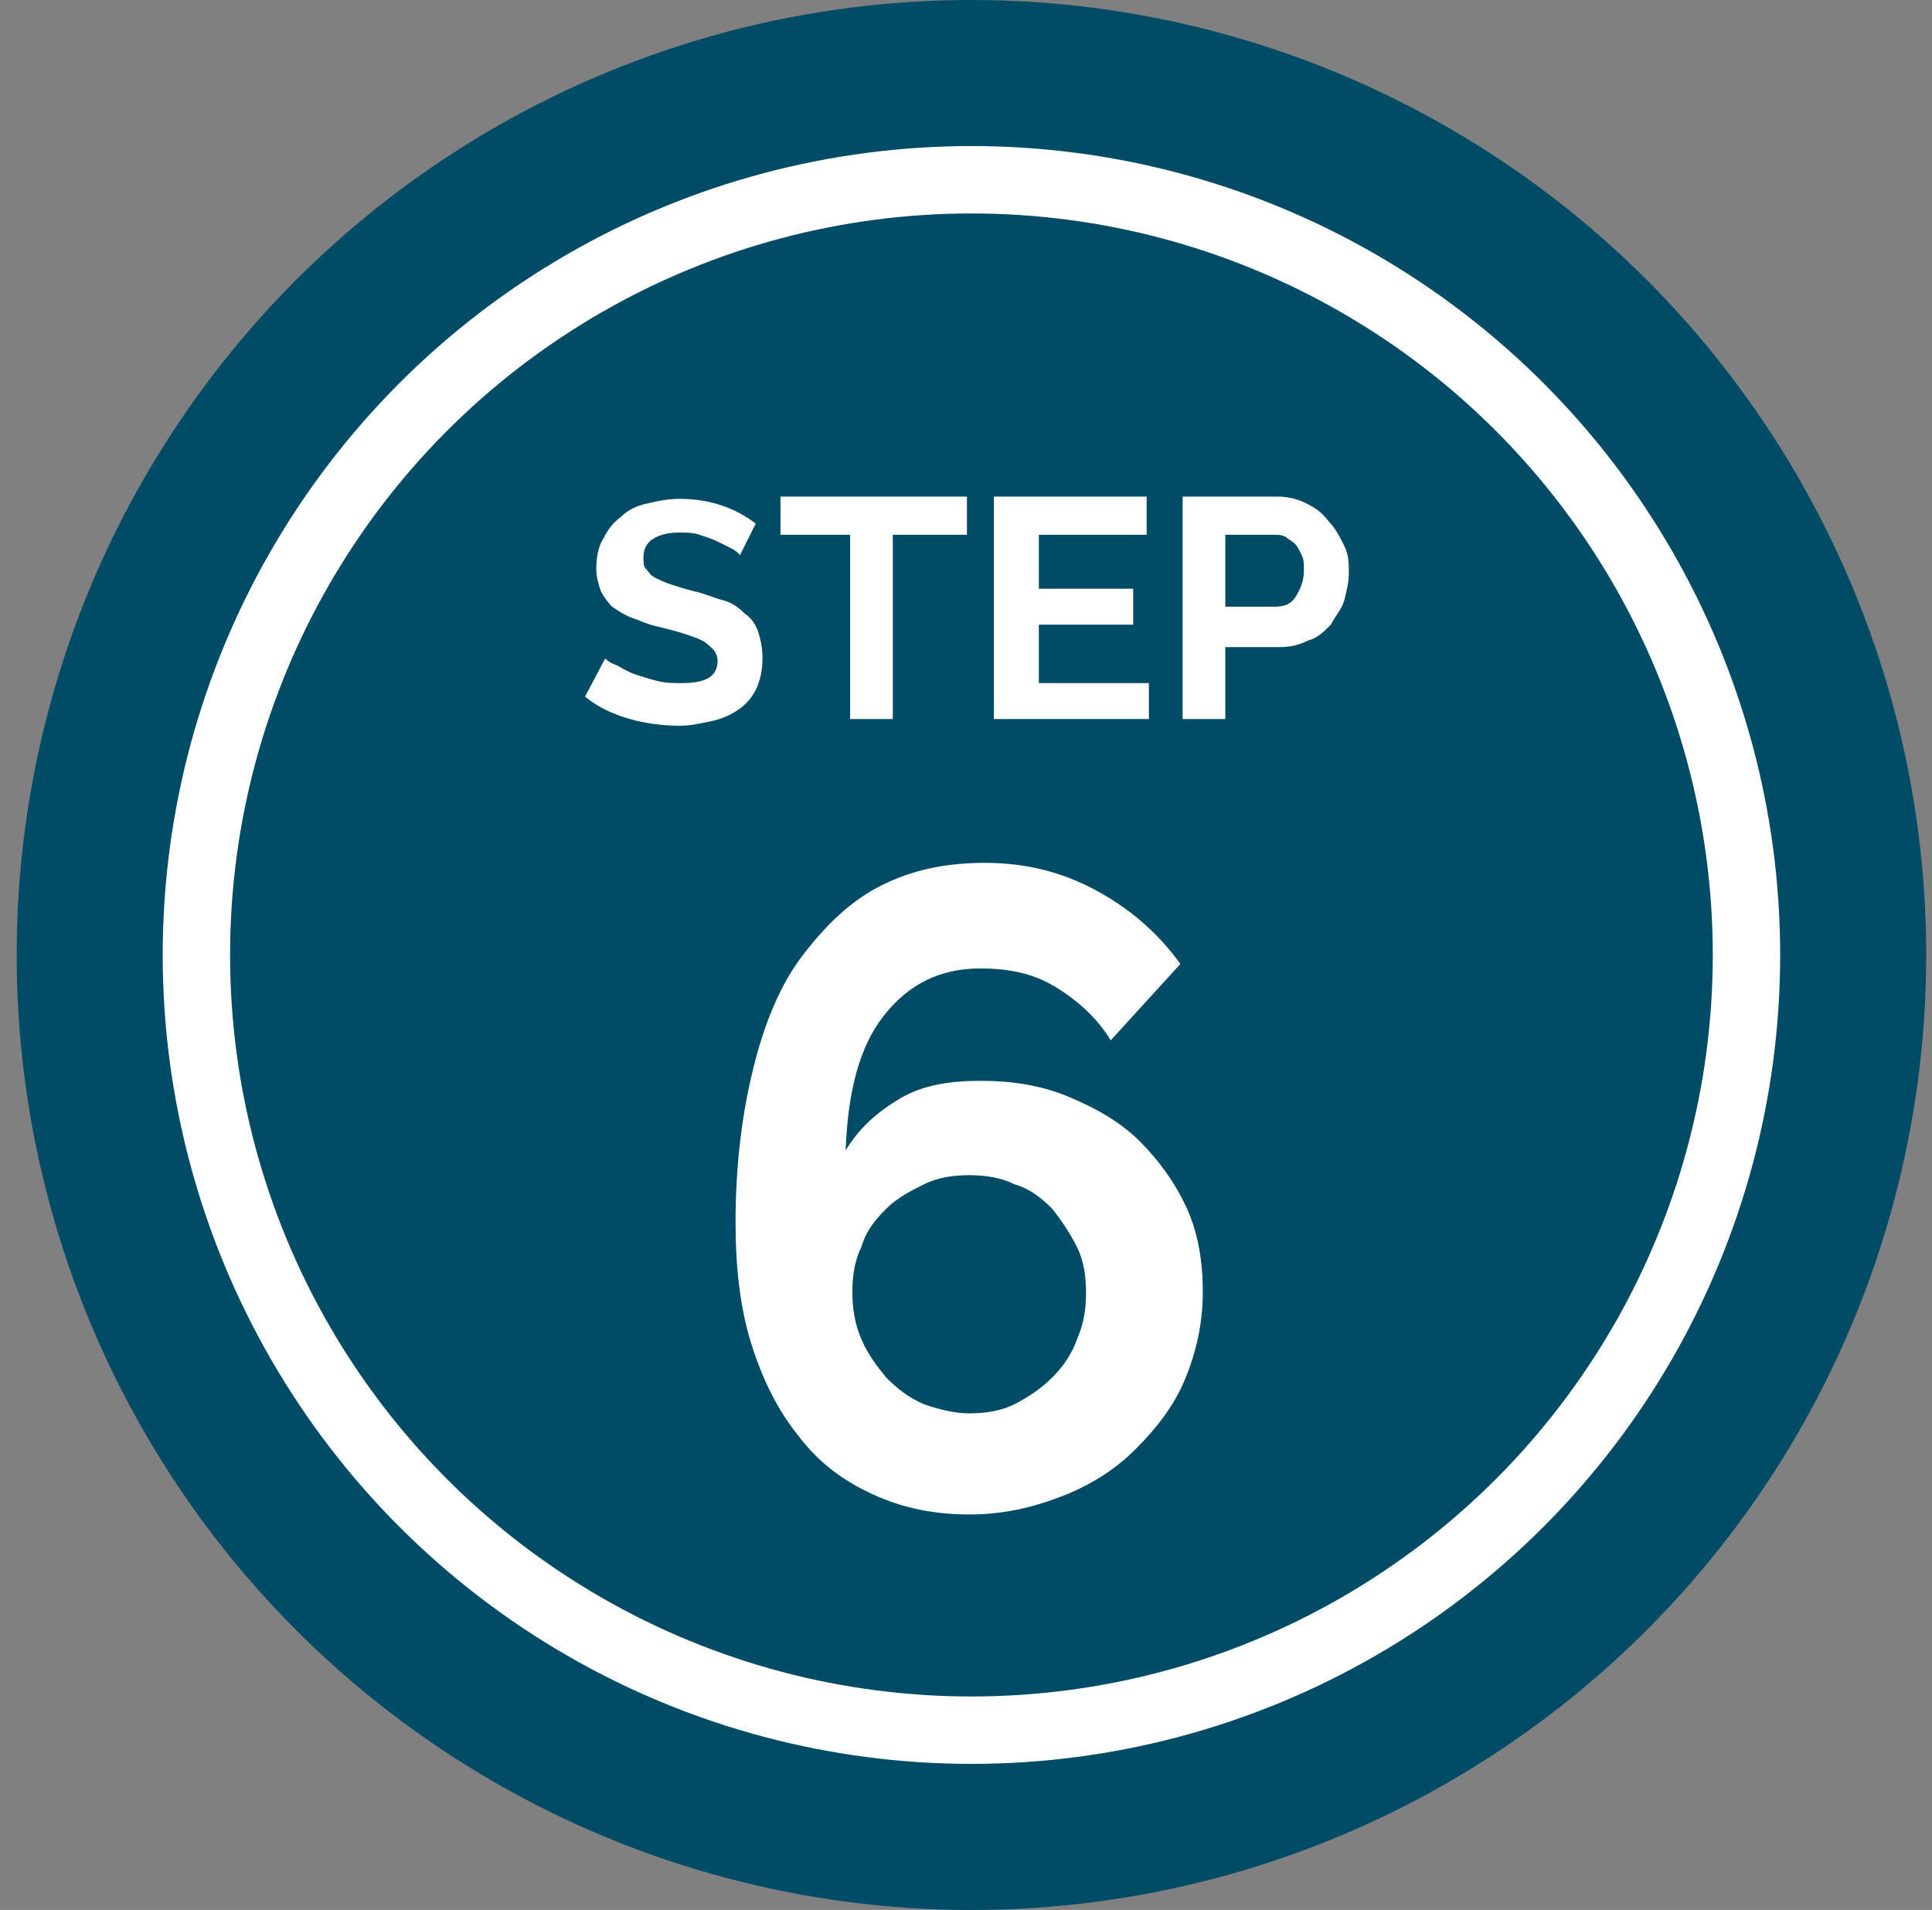
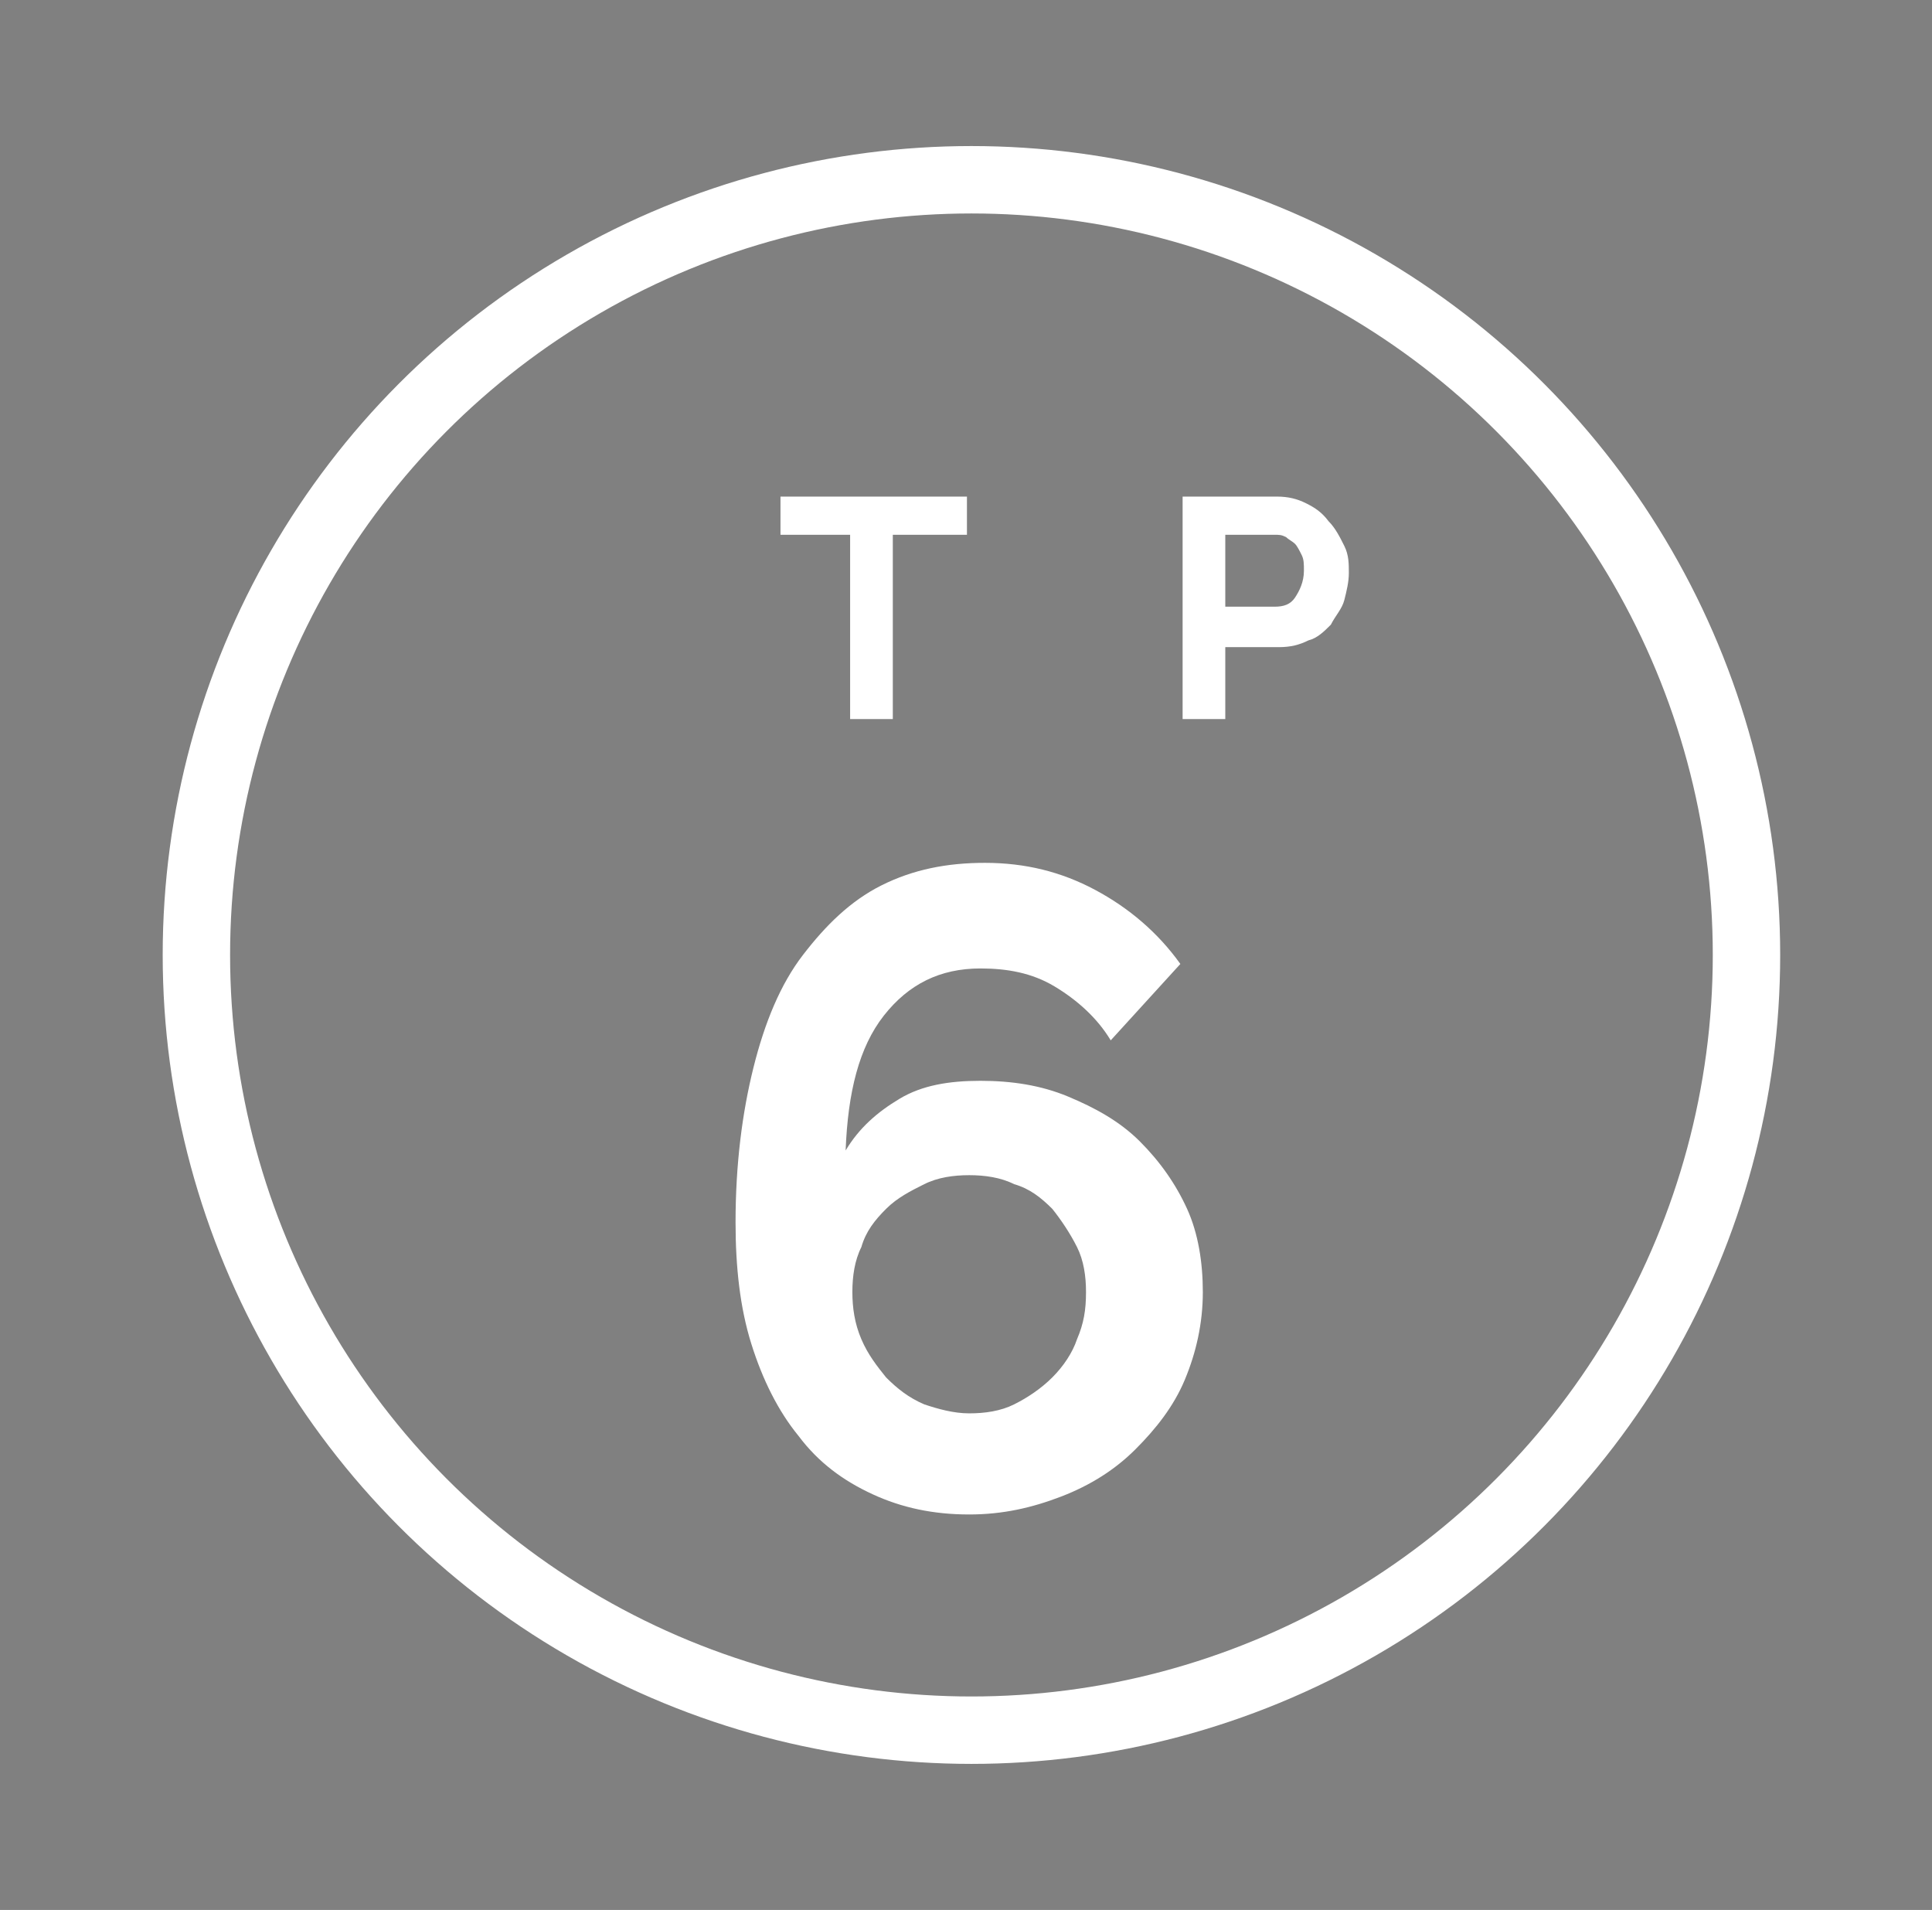
<svg xmlns="http://www.w3.org/2000/svg" version="1.1" id="Layer_1" x="0px" y="0px" viewBox="0 0 86 85" style="enable-background:new 0 0 86 85;" xml:space="preserve">
  <rect x="0" y="0" width="86" height="85" fill="#808080" stroke="none" />
  <style type="text/css">
	.st0{fill-rule:evenodd;clip-rule:evenodd;fill:#004B66;}
	.st1{fill:none;stroke:#FFFFFF;stroke-width:3;}
	.st2{enable-background:new    ;}
	.st3{fill:#FFFFFF;}
</style>
  <g id="Conveyancing-Page-Open" transform="translate(-1041, -1732)">
    <g id="Step-6-Icon" transform="translate(1036.742, 1729)">
-       <circle id="Oval" class="st0" cx="47.5" cy="45.5" r="42.5" />
      <circle id="Oval-Copy" class="st1" cx="47.5" cy="45.5" r="34.5" />
      <g>
        <g class="st2">
-           <path class="st3" d="M37.2,27.7c-0.1-0.1-0.2-0.2-0.4-0.3c-0.2-0.1-0.4-0.2-0.6-0.3c-0.2-0.1-0.5-0.2-0.8-0.3      c-0.3-0.1-0.6-0.1-0.9-0.1c-0.5,0-0.9,0.1-1.2,0.3c-0.3,0.2-0.4,0.5-0.4,0.8c0,0.2,0,0.4,0.1,0.5c0.1,0.1,0.2,0.3,0.4,0.4      s0.4,0.2,0.7,0.3s0.6,0.2,1,0.3c0.5,0.1,0.9,0.3,1.3,0.4c0.4,0.1,0.7,0.3,1,0.6c0.3,0.2,0.5,0.5,0.6,0.8s0.2,0.7,0.2,1.2      c0,0.5-0.1,1-0.3,1.4c-0.2,0.4-0.5,0.7-0.8,0.9s-0.7,0.4-1.2,0.5s-0.9,0.2-1.4,0.2c-0.7,0-1.5-0.1-2.2-0.3c-0.7-0.2-1.4-0.5-2-1      l0.9-1.7c0.1,0.1,0.2,0.2,0.5,0.3c0.2,0.1,0.5,0.3,0.8,0.4c0.3,0.1,0.6,0.2,1,0.3c0.4,0.1,0.7,0.1,1.1,0.1c1.1,0,1.6-0.3,1.6-1      c0-0.2-0.1-0.4-0.2-0.5c-0.1-0.1-0.3-0.3-0.5-0.4c-0.2-0.1-0.5-0.2-0.8-0.3c-0.3-0.1-0.7-0.2-1.1-0.3c-0.5-0.1-0.9-0.3-1.2-0.4      s-0.6-0.3-0.9-0.5c-0.2-0.2-0.4-0.5-0.5-0.7c-0.1-0.3-0.2-0.6-0.2-1c0-0.5,0.1-1,0.3-1.3c0.2-0.4,0.4-0.7,0.8-1      c0.3-0.3,0.7-0.5,1.2-0.6c0.4-0.1,0.9-0.2,1.4-0.2c0.7,0,1.3,0.1,1.9,0.3c0.6,0.2,1.1,0.5,1.5,0.8L37.2,27.7z" />
          <path class="st3" d="M47.2,26.8h-3.2V35h-1.9v-8.2H39v-1.7h8.3V26.8z" />
-           <path class="st3" d="M55.4,33.3V35h-6.9v-9.9h6.8v1.7h-4.8v2.4h4.2v1.6h-4.2v2.6H55.4z" />
          <path class="st3" d="M56.9,35v-9.9h4.2c0.5,0,0.9,0.1,1.3,0.3c0.4,0.2,0.7,0.4,1,0.8c0.3,0.3,0.5,0.7,0.7,1.1      c0.2,0.4,0.2,0.8,0.2,1.2c0,0.4-0.1,0.8-0.2,1.2s-0.4,0.7-0.6,1.1c-0.3,0.3-0.6,0.6-1,0.7c-0.4,0.2-0.8,0.3-1.3,0.3h-2.4V35      H56.9z M58.8,30h2.2c0.4,0,0.7-0.1,0.9-0.4c0.2-0.3,0.4-0.7,0.4-1.2c0-0.3,0-0.5-0.1-0.7c-0.1-0.2-0.2-0.4-0.3-0.5      c-0.1-0.1-0.3-0.2-0.4-0.3c-0.2-0.1-0.3-0.1-0.5-0.1h-2.2V30z" />
        </g>
        <g class="st2">
          <path class="st3" d="M57.8,60.5c0,1.4-0.3,2.7-0.8,3.9c-0.5,1.2-1.3,2.2-2.2,3.1c-0.9,0.9-2,1.6-3.3,2.1      c-1.3,0.5-2.6,0.8-4.1,0.8c-1.6,0-3-0.3-4.3-0.9c-1.3-0.6-2.4-1.4-3.3-2.6c-0.9-1.1-1.6-2.5-2.1-4.1S37,59.4,37,57.4      c0-2.6,0.3-4.9,0.8-6.9c0.5-2,1.2-3.7,2.2-5s2.1-2.4,3.5-3.1c1.4-0.7,2.9-1,4.6-1c1.8,0,3.4,0.4,4.9,1.2      c1.5,0.8,2.8,1.9,3.8,3.3l-3.1,3.4c-0.6-1-1.5-1.8-2.5-2.4c-1-0.6-2.1-0.8-3.3-0.8c-1.8,0-3.2,0.7-4.3,2.1      c-1.1,1.4-1.6,3.4-1.7,6c0.6-1,1.4-1.7,2.4-2.3c1-0.6,2.2-0.8,3.6-0.8c1.4,0,2.7,0.2,3.9,0.7c1.2,0.5,2.3,1.1,3.2,2      c0.9,0.9,1.6,1.9,2.1,3S57.8,59.2,57.8,60.5z M47.4,65.9c0.7,0,1.4-0.1,2-0.4s1.2-0.7,1.7-1.2c0.5-0.5,0.9-1.1,1.1-1.7      c0.3-0.7,0.4-1.3,0.4-2.1c0-0.7-0.1-1.4-0.4-2c-0.3-0.6-0.7-1.2-1.1-1.7c-0.5-0.5-1-0.9-1.7-1.1c-0.6-0.3-1.3-0.4-2-0.4      c-0.7,0-1.4,0.1-2,0.4c-0.6,0.3-1.2,0.6-1.7,1.1c-0.5,0.5-0.9,1-1.1,1.7c-0.3,0.6-0.4,1.3-0.4,2c0,0.7,0.1,1.4,0.4,2.1      s0.7,1.2,1.1,1.7c0.5,0.5,1,0.9,1.7,1.2C46,65.7,46.7,65.9,47.4,65.9z" />
        </g>
      </g>
    </g>
  </g>
</svg>